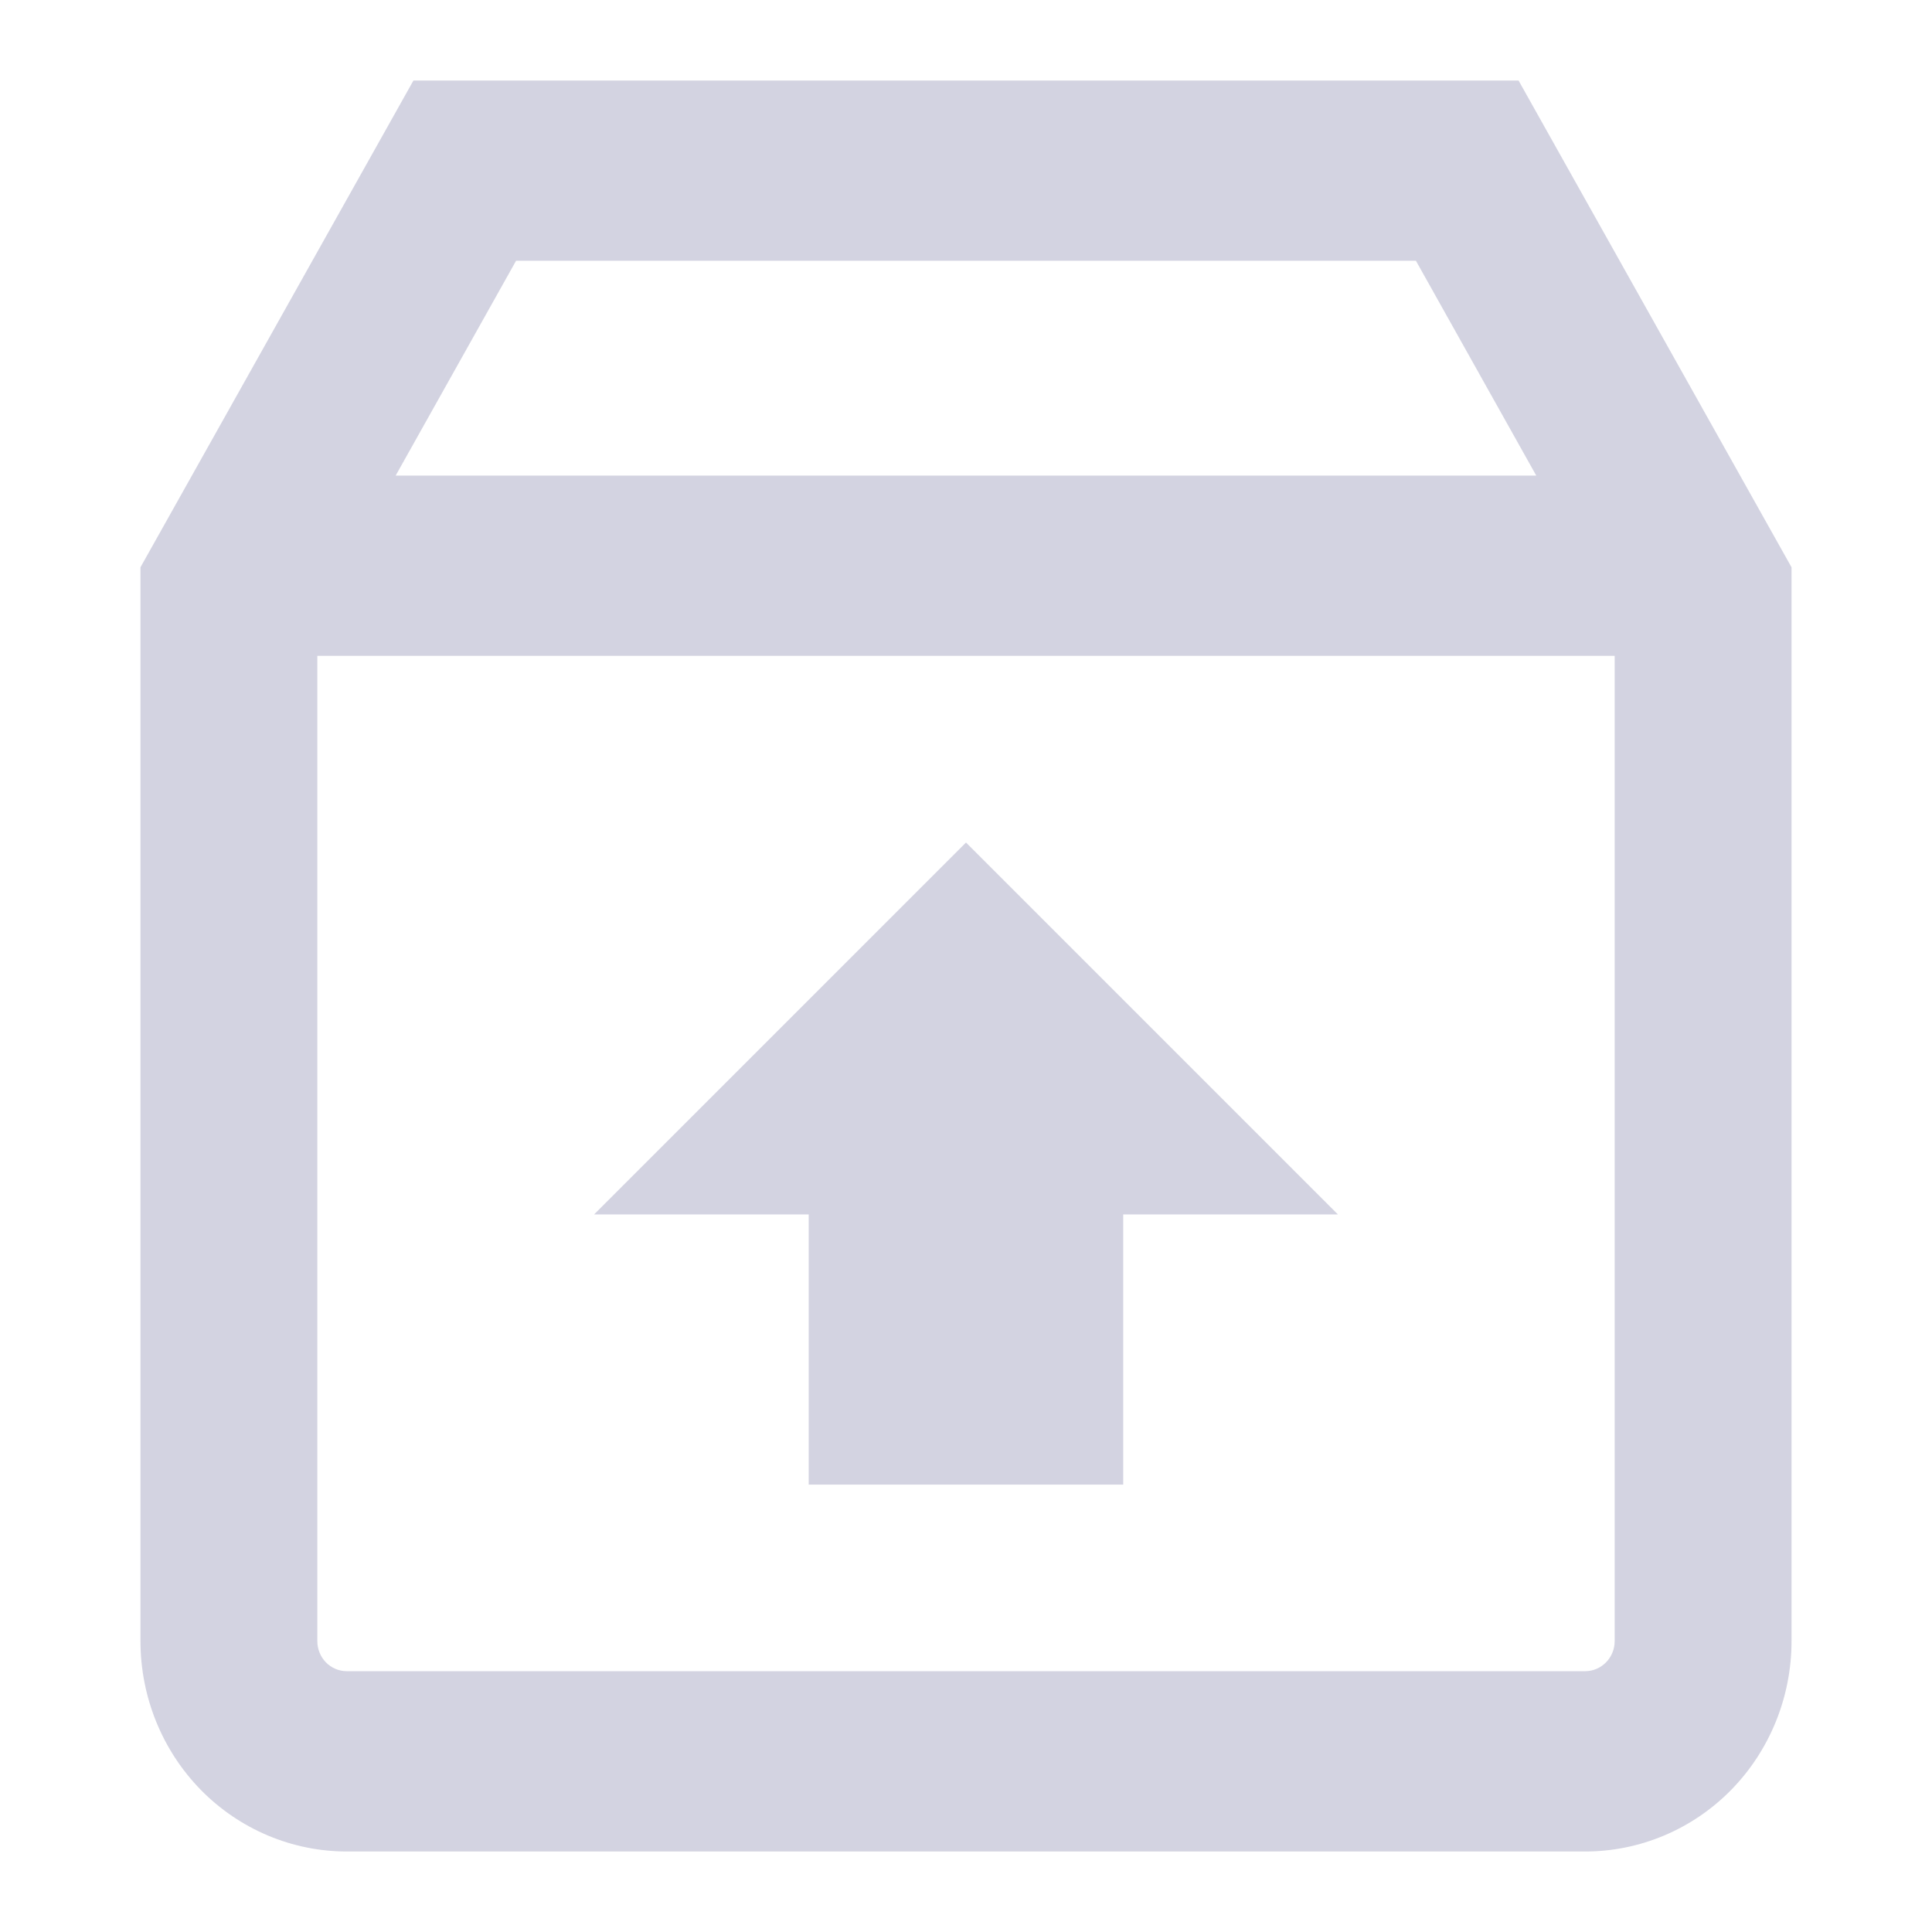
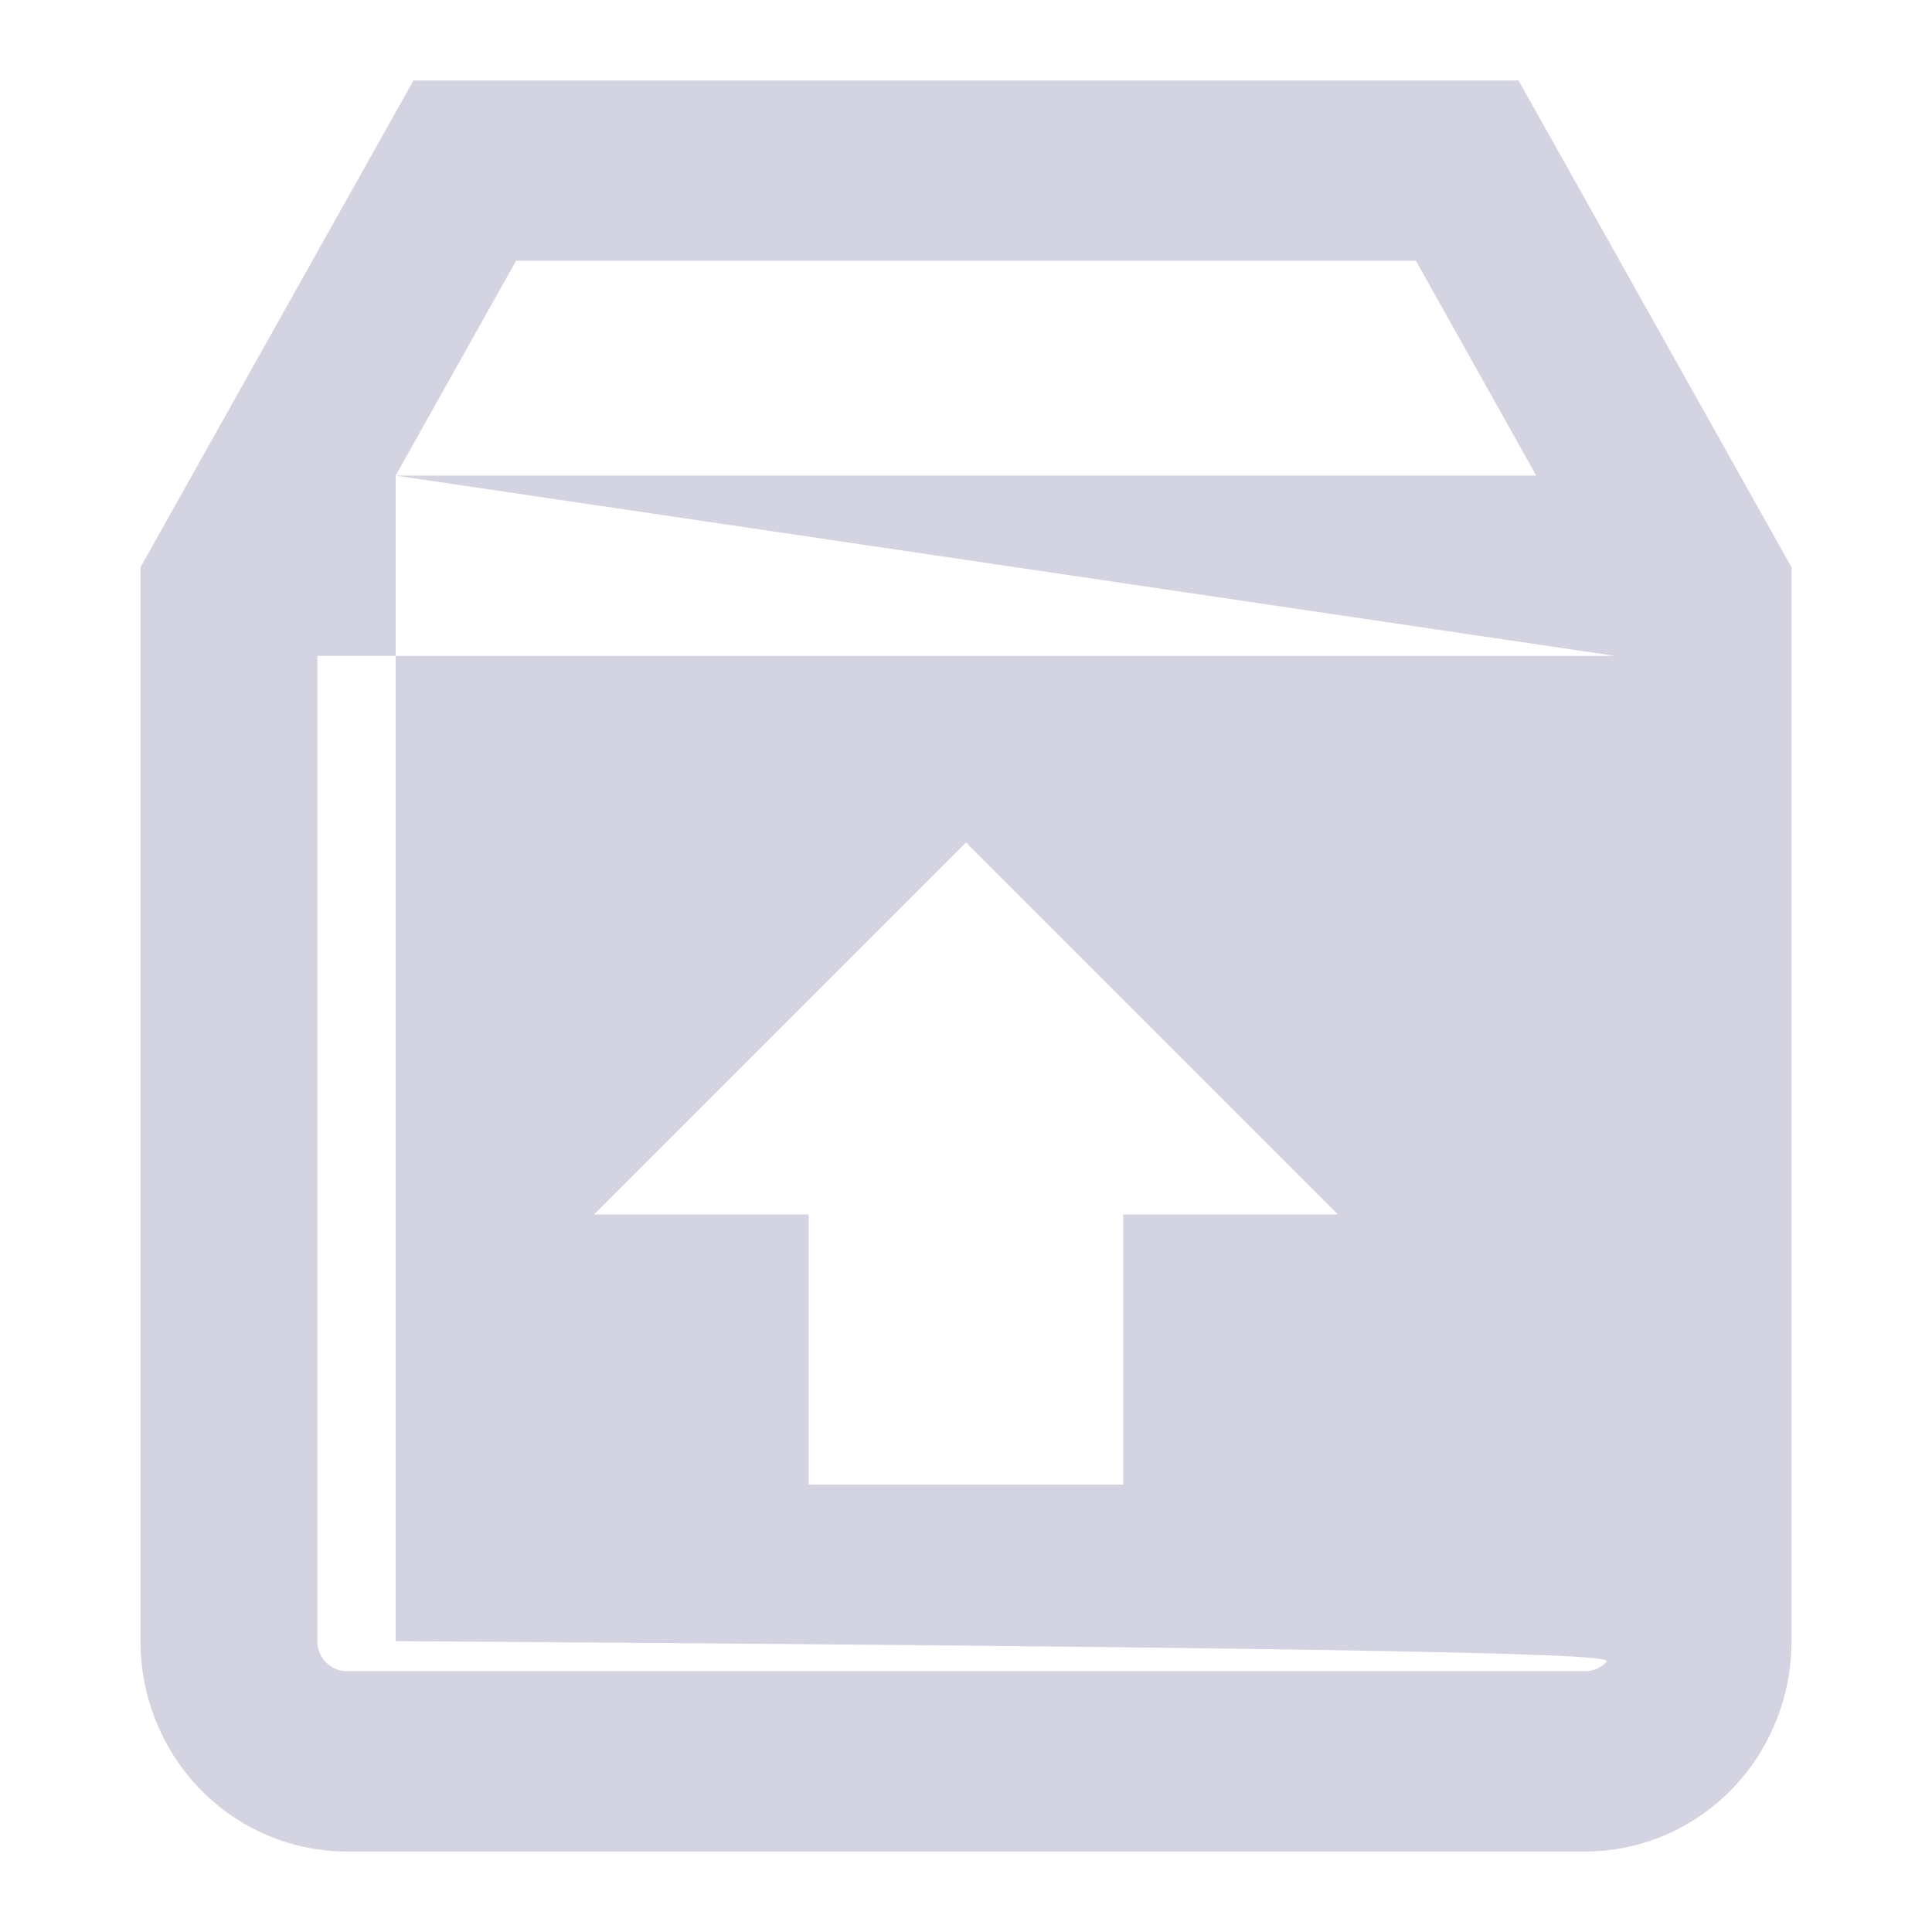
<svg xmlns="http://www.w3.org/2000/svg" width="24" height="24" viewBox="0 0 24 24" fill="none">
-   <path fill-rule="evenodd" clip-rule="evenodd" d="M4.308 23H19.692C20.371 23 21.024 22.725 21.505 22.235C21.985 21.745 22.255 21.08 22.255 20.387V7.047L18.864 1H5.136L1.745 7.047V20.387C1.745 21.08 2.015 21.745 2.495 22.235C2.976 22.725 3.629 23 4.308 23ZM4.915 5.908L19.084 5.908L17.589 3.239H6.411L4.915 5.908ZM20.058 8.147V20.387C20.058 20.486 20.019 20.581 19.95 20.651C19.881 20.721 19.788 20.76 19.691 20.76H4.308C4.211 20.76 4.118 20.721 4.049 20.651C3.981 20.581 3.942 20.486 3.942 20.387V8.147H20.058ZM10.046 18.442H13.953V15.086H16.62L12 10.466L7.38 15.086H10.046V18.442Z" fill="#D3D3E1" />
+   <path fill-rule="evenodd" clip-rule="evenodd" d="M4.308 23H19.692C20.371 23 21.024 22.725 21.505 22.235C21.985 21.745 22.255 21.08 22.255 20.387V7.047L18.864 1H5.136L1.745 7.047V20.387C1.745 21.08 2.015 21.745 2.495 22.235C2.976 22.725 3.629 23 4.308 23ZM4.915 5.908L19.084 5.908L17.589 3.239H6.411L4.915 5.908ZV20.387C20.058 20.486 20.019 20.581 19.95 20.651C19.881 20.721 19.788 20.76 19.691 20.76H4.308C4.211 20.76 4.118 20.721 4.049 20.651C3.981 20.581 3.942 20.486 3.942 20.387V8.147H20.058ZM10.046 18.442H13.953V15.086H16.62L12 10.466L7.38 15.086H10.046V18.442Z" fill="#D3D3E1" />
</svg>